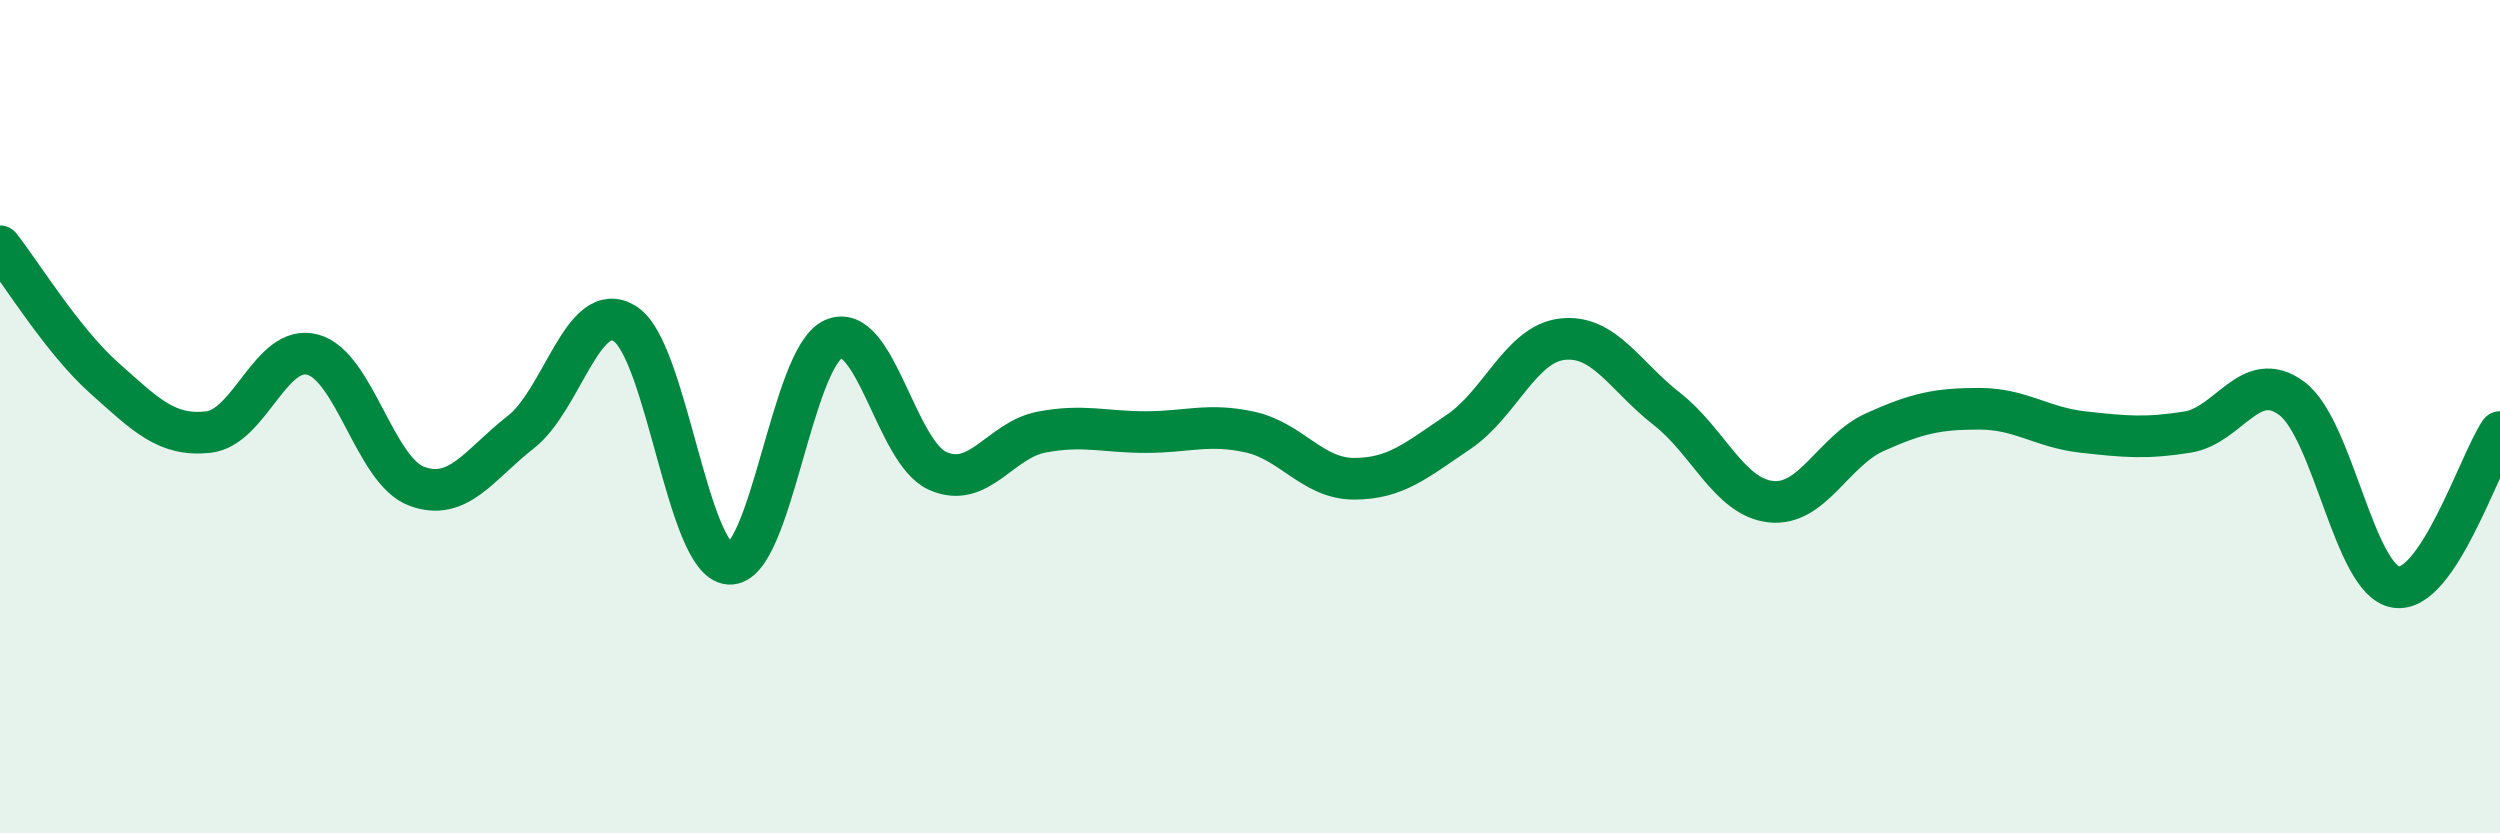
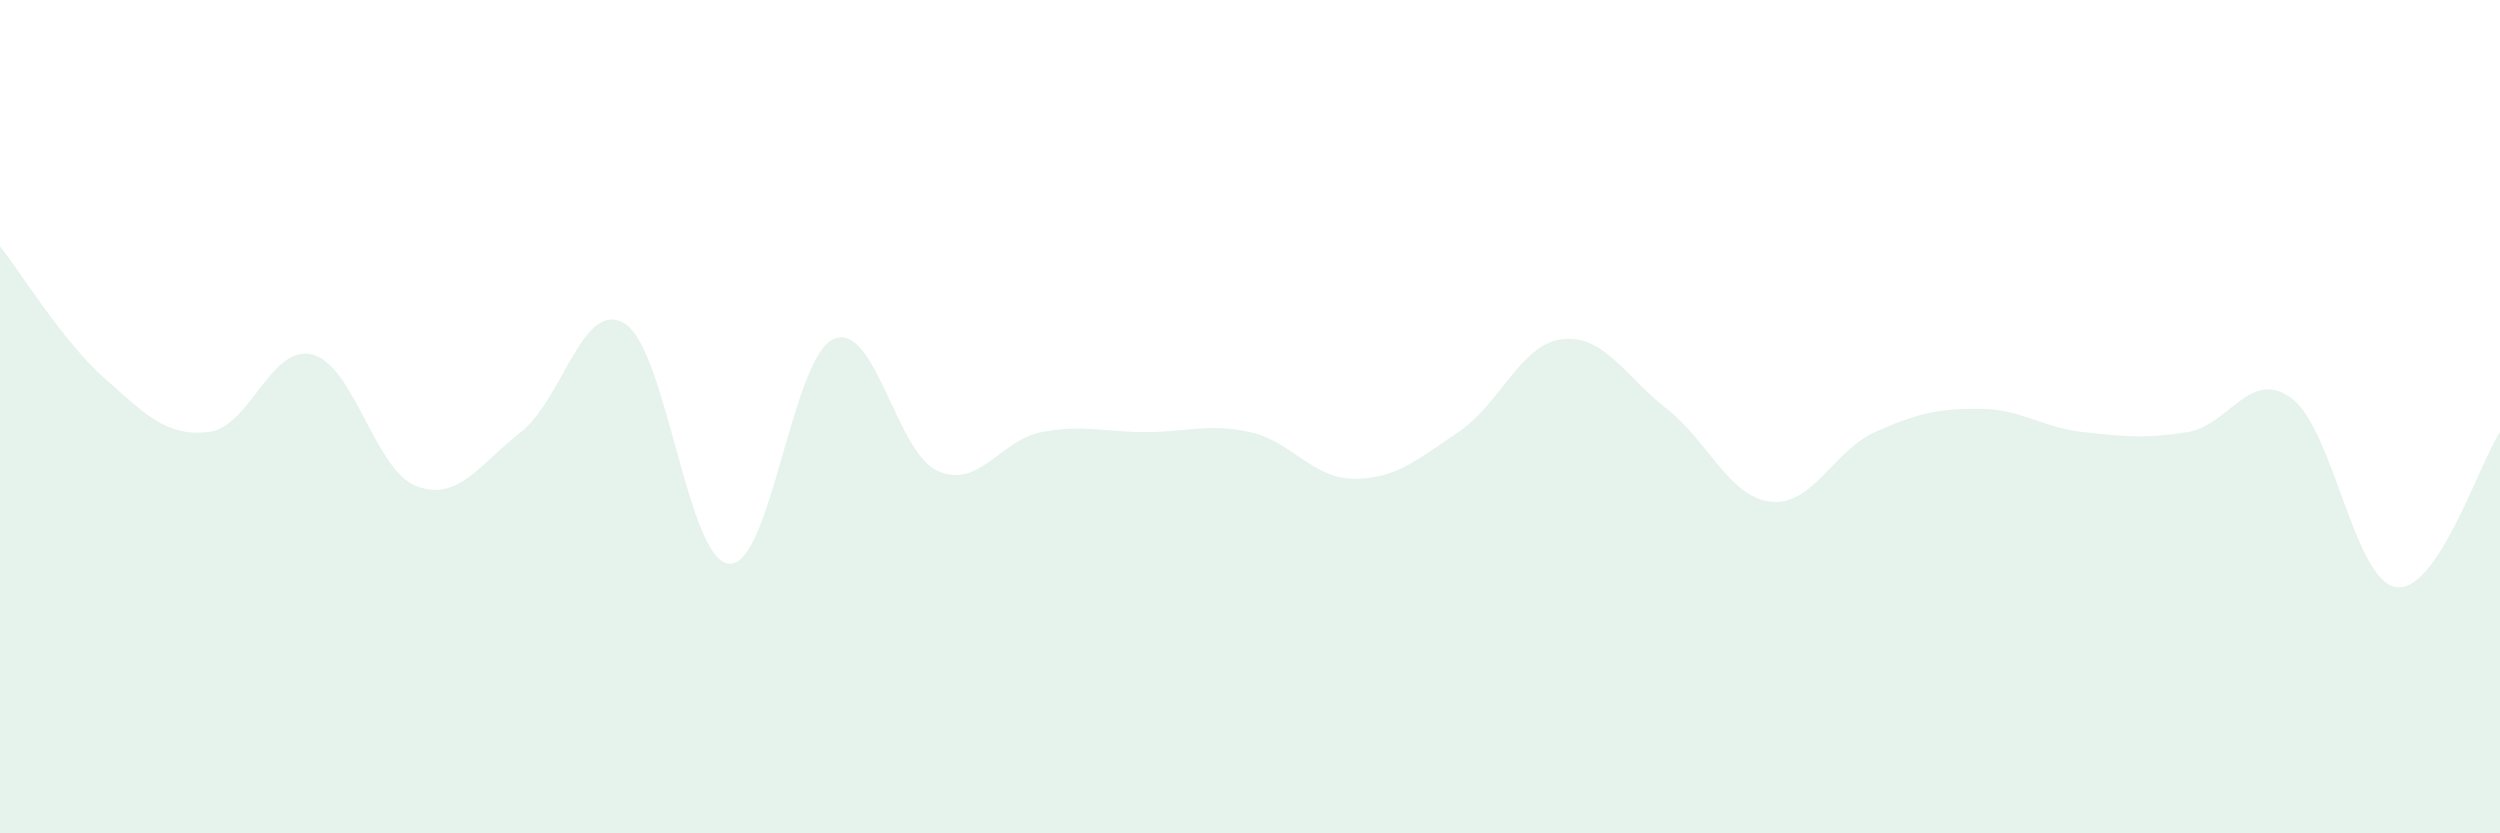
<svg xmlns="http://www.w3.org/2000/svg" width="60" height="20" viewBox="0 0 60 20">
  <path d="M 0,5.91 C 0.5,6.54 1.5,8.18 2.5,9.07 C 3.5,9.96 4,10.48 5,10.37 C 6,10.26 6.5,8.25 7.5,8.51 C 8.5,8.77 9,11.3 10,11.67 C 11,12.04 11.5,11.15 12.5,10.37 C 13.5,9.59 14,7.14 15,7.77 C 16,8.4 16.5,13.46 17.5,13.53 C 18.5,13.6 19,8.59 20,8.14 C 21,7.69 21.5,10.85 22.5,11.3 C 23.5,11.75 24,10.56 25,10.37 C 26,10.18 26.5,10.37 27.5,10.37 C 28.5,10.37 29,10.15 30,10.37 C 31,10.59 31.5,11.49 32.5,11.49 C 33.5,11.49 34,11.04 35,10.37 C 36,9.7 36.5,8.25 37.5,8.14 C 38.5,8.03 39,9.03 40,9.81 C 41,10.59 41.5,11.93 42.5,12.04 C 43.5,12.15 44,10.82 45,10.37 C 46,9.92 46.5,9.81 47.5,9.81 C 48.5,9.81 49,10.26 50,10.37 C 51,10.48 51.5,10.53 52.5,10.37 C 53.5,10.21 54,8.82 55,9.56 C 56,10.3 56.5,13.93 57.5,14.09 C 58.5,14.25 59.5,11.11 60,10.37L60 20L0 20Z" fill="#008740" opacity="0.1" stroke-linecap="round" stroke-linejoin="round" />
-   <path d="M 0,5.91 C 0.5,6.54 1.5,8.18 2.5,9.07 C 3.5,9.96 4,10.48 5,10.37 C 6,10.26 6.5,8.25 7.5,8.51 C 8.5,8.77 9,11.3 10,11.67 C 11,12.04 11.5,11.15 12.5,10.37 C 13.5,9.59 14,7.14 15,7.77 C 16,8.4 16.5,13.46 17.5,13.53 C 18.5,13.6 19,8.59 20,8.14 C 21,7.69 21.5,10.85 22.5,11.3 C 23.5,11.75 24,10.56 25,10.37 C 26,10.18 26.5,10.37 27.5,10.37 C 28.5,10.37 29,10.15 30,10.37 C 31,10.59 31.5,11.49 32.5,11.49 C 33.5,11.49 34,11.04 35,10.37 C 36,9.7 36.5,8.25 37.5,8.14 C 38.5,8.03 39,9.03 40,9.81 C 41,10.59 41.5,11.93 42.5,12.04 C 43.5,12.15 44,10.82 45,10.37 C 46,9.92 46.5,9.81 47.5,9.81 C 48.5,9.81 49,10.26 50,10.37 C 51,10.48 51.5,10.53 52.5,10.37 C 53.5,10.21 54,8.82 55,9.56 C 56,10.3 56.5,13.93 57.5,14.09 C 58.5,14.25 59.5,11.11 60,10.37" stroke="#008740" stroke-width="1" fill="none" stroke-linecap="round" stroke-linejoin="round" />
</svg>